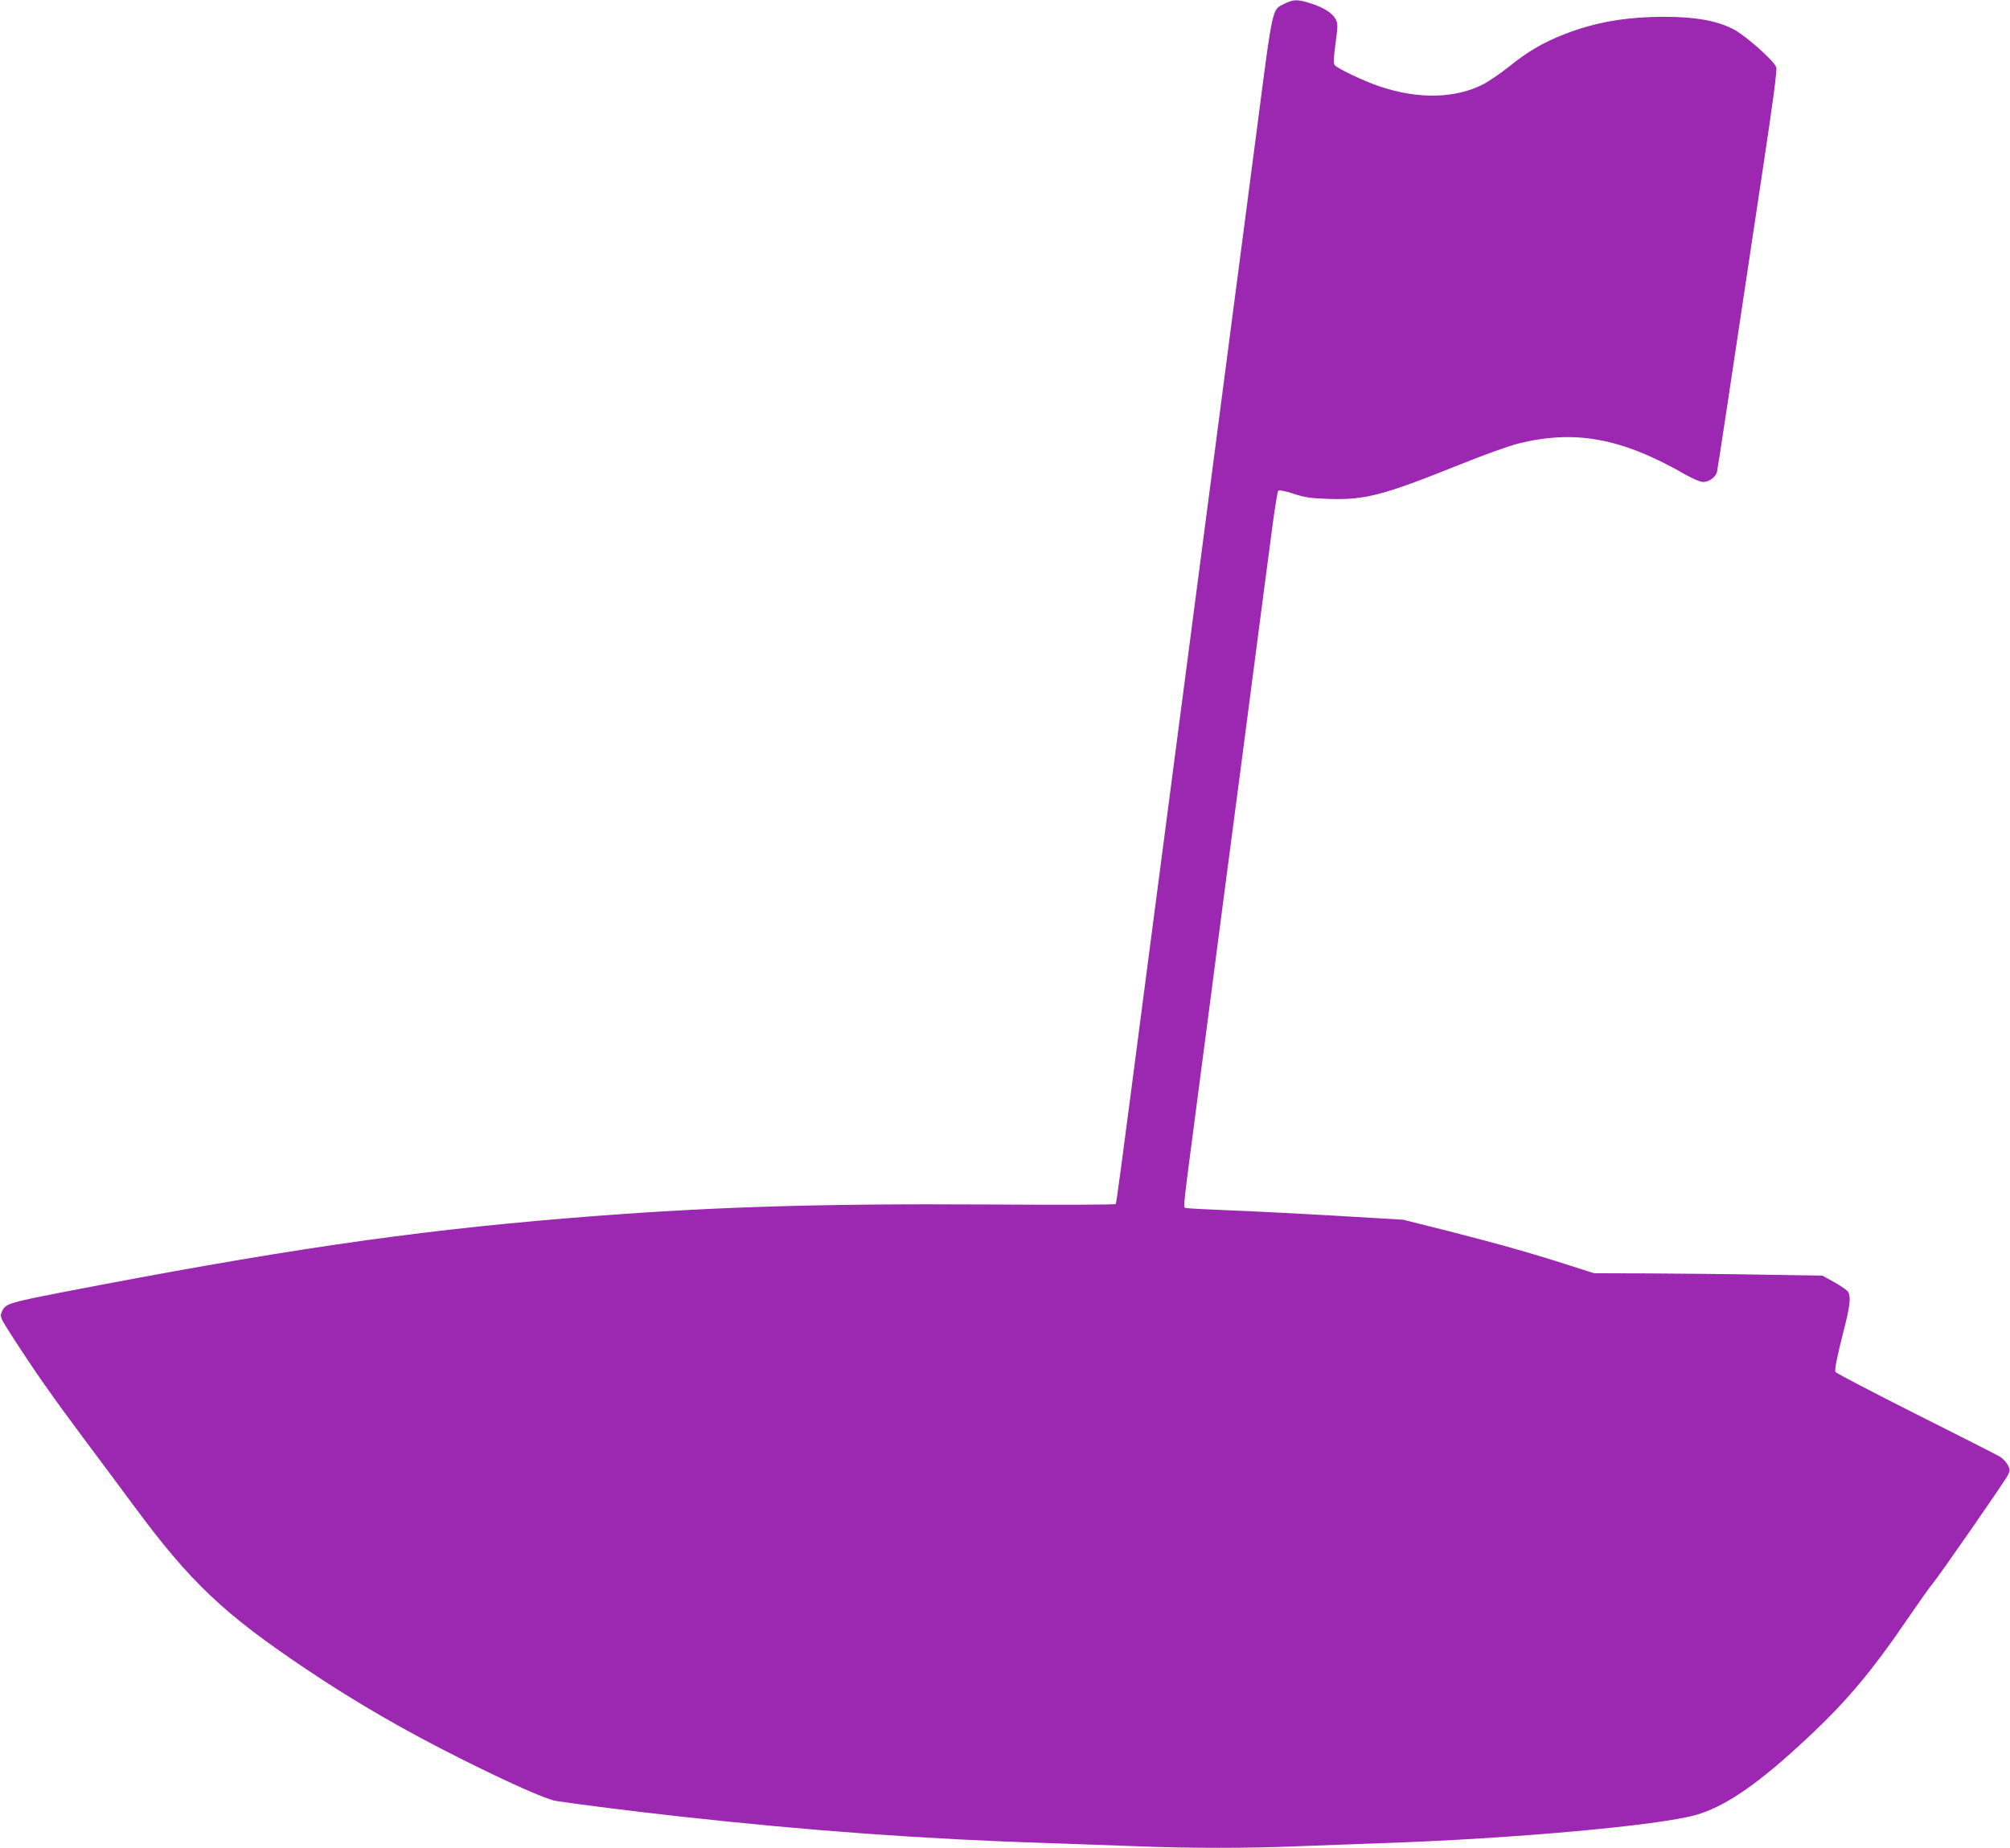
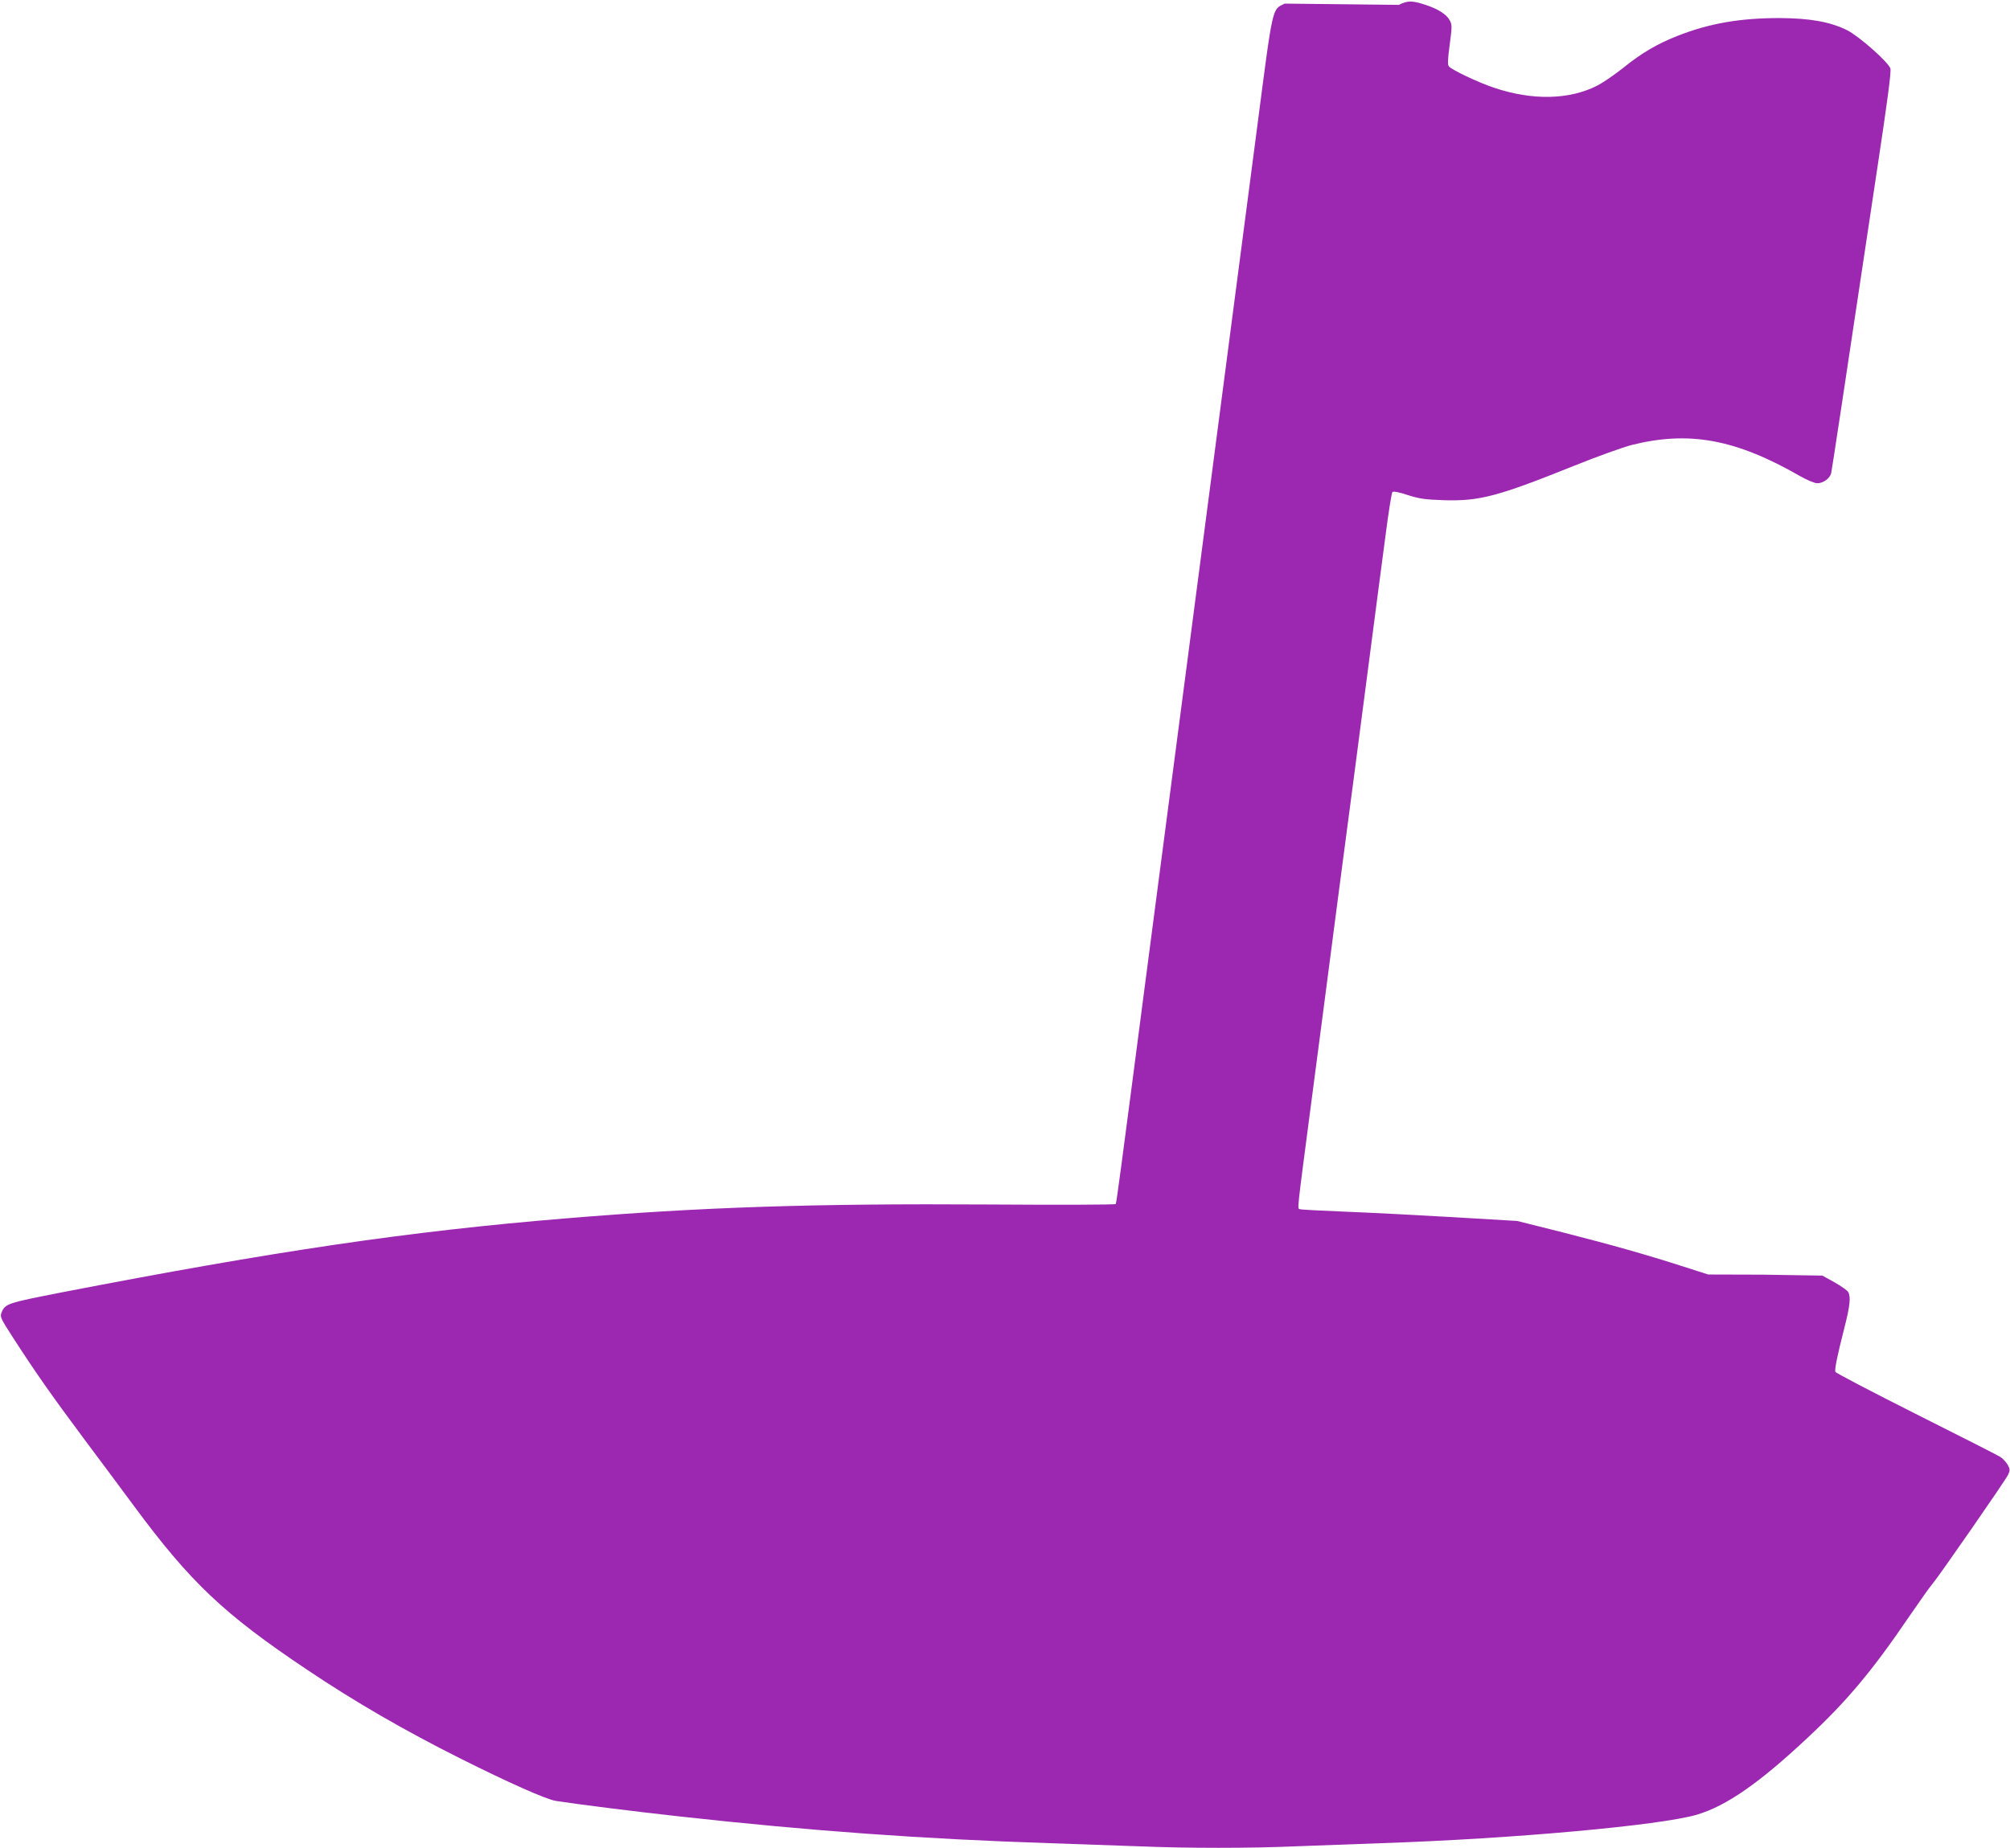
<svg xmlns="http://www.w3.org/2000/svg" version="1.0" width="1280pt" height="1177pt" viewBox="0 0 1280 1177" preserveAspectRatio="xMidYMid meet">
  <g transform="translate(0,1177) scale(0.1,-0.1)" fill="#9c27b0" stroke="none">
-     <path d="M8181 11747 c-81 -40 -73 0 -176 -793 -101 -773 -222 -1701 -445 -3404 -77 -591 -188 -1437 -246 -1880 -187 -1436 -204 -1562 -209 -1569 -2 -5 -366 -6 -807 -3 -1119 7 -1838 -17 -2701 -89 -996 -82 -1847 -208 -3210 -472 -342 -67 -354 -71 -377 -127 -11 -27 -7 -36 71 -157 143 -222 247 -370 454 -648 111 -148 255 -342 320 -430 358 -484 571 -686 1100 -1040 307 -206 620 -387 975 -565 309 -155 548 -261 610 -271 142 -22 466 -63 789 -99 830 -92 1556 -144 2350 -170 179 -6 436 -15 571 -20 311 -13 710 -13 1005 0 127 5 372 14 545 20 837 28 1772 113 2005 181 189 56 398 201 709 493 249 233 407 421 645 771 68 99 133 191 146 205 34 38 465 659 482 695 14 29 14 35 -1 64 -10 17 -31 41 -49 52 -18 11 -260 134 -539 274 -278 140 -508 260 -510 267 -6 16 13 106 57 279 36 141 42 197 25 229 -5 10 -45 38 -87 62 l-78 43 -380 6 c-209 4 -536 7 -727 8 l-347 1 -153 49 c-249 80 -455 138 -768 218 l-295 74 -405 24 c-223 13 -531 29 -685 35 -154 6 -286 13 -294 16 -17 6 -21 -34 73 684 42 316 120 919 175 1340 56 421 137 1042 181 1380 44 338 96 737 116 885 19 149 39 274 44 279 6 6 44 -1 97 -19 75 -24 110 -29 229 -33 228 -7 343 23 828 218 149 60 316 120 371 134 365 91 661 37 1070 -198 48 -27 93 -46 111 -46 37 0 79 30 88 63 5 22 75 483 291 1924 69 456 93 638 86 656 -17 43 -200 205 -276 243 -107 53 -236 76 -430 77 -251 0 -447 -34 -648 -113 -130 -51 -231 -110 -348 -205 -52 -41 -124 -91 -160 -110 -178 -93 -417 -99 -664 -15 -99 33 -267 113 -285 135 -9 11 -8 43 5 139 15 111 15 127 1 153 -20 39 -76 75 -158 101 -83 27 -111 27 -167 -1z" />
+     <path d="M8181 11747 c-81 -40 -73 0 -176 -793 -101 -773 -222 -1701 -445 -3404 -77 -591 -188 -1437 -246 -1880 -187 -1436 -204 -1562 -209 -1569 -2 -5 -366 -6 -807 -3 -1119 7 -1838 -17 -2701 -89 -996 -82 -1847 -208 -3210 -472 -342 -67 -354 -71 -377 -127 -11 -27 -7 -36 71 -157 143 -222 247 -370 454 -648 111 -148 255 -342 320 -430 358 -484 571 -686 1100 -1040 307 -206 620 -387 975 -565 309 -155 548 -261 610 -271 142 -22 466 -63 789 -99 830 -92 1556 -144 2350 -170 179 -6 436 -15 571 -20 311 -13 710 -13 1005 0 127 5 372 14 545 20 837 28 1772 113 2005 181 189 56 398 201 709 493 249 233 407 421 645 771 68 99 133 191 146 205 34 38 465 659 482 695 14 29 14 35 -1 64 -10 17 -31 41 -49 52 -18 11 -260 134 -539 274 -278 140 -508 260 -510 267 -6 16 13 106 57 279 36 141 42 197 25 229 -5 10 -45 38 -87 62 l-78 43 -380 6 l-347 1 -153 49 c-249 80 -455 138 -768 218 l-295 74 -405 24 c-223 13 -531 29 -685 35 -154 6 -286 13 -294 16 -17 6 -21 -34 73 684 42 316 120 919 175 1340 56 421 137 1042 181 1380 44 338 96 737 116 885 19 149 39 274 44 279 6 6 44 -1 97 -19 75 -24 110 -29 229 -33 228 -7 343 23 828 218 149 60 316 120 371 134 365 91 661 37 1070 -198 48 -27 93 -46 111 -46 37 0 79 30 88 63 5 22 75 483 291 1924 69 456 93 638 86 656 -17 43 -200 205 -276 243 -107 53 -236 76 -430 77 -251 0 -447 -34 -648 -113 -130 -51 -231 -110 -348 -205 -52 -41 -124 -91 -160 -110 -178 -93 -417 -99 -664 -15 -99 33 -267 113 -285 135 -9 11 -8 43 5 139 15 111 15 127 1 153 -20 39 -76 75 -158 101 -83 27 -111 27 -167 -1z" />
  </g>
</svg>